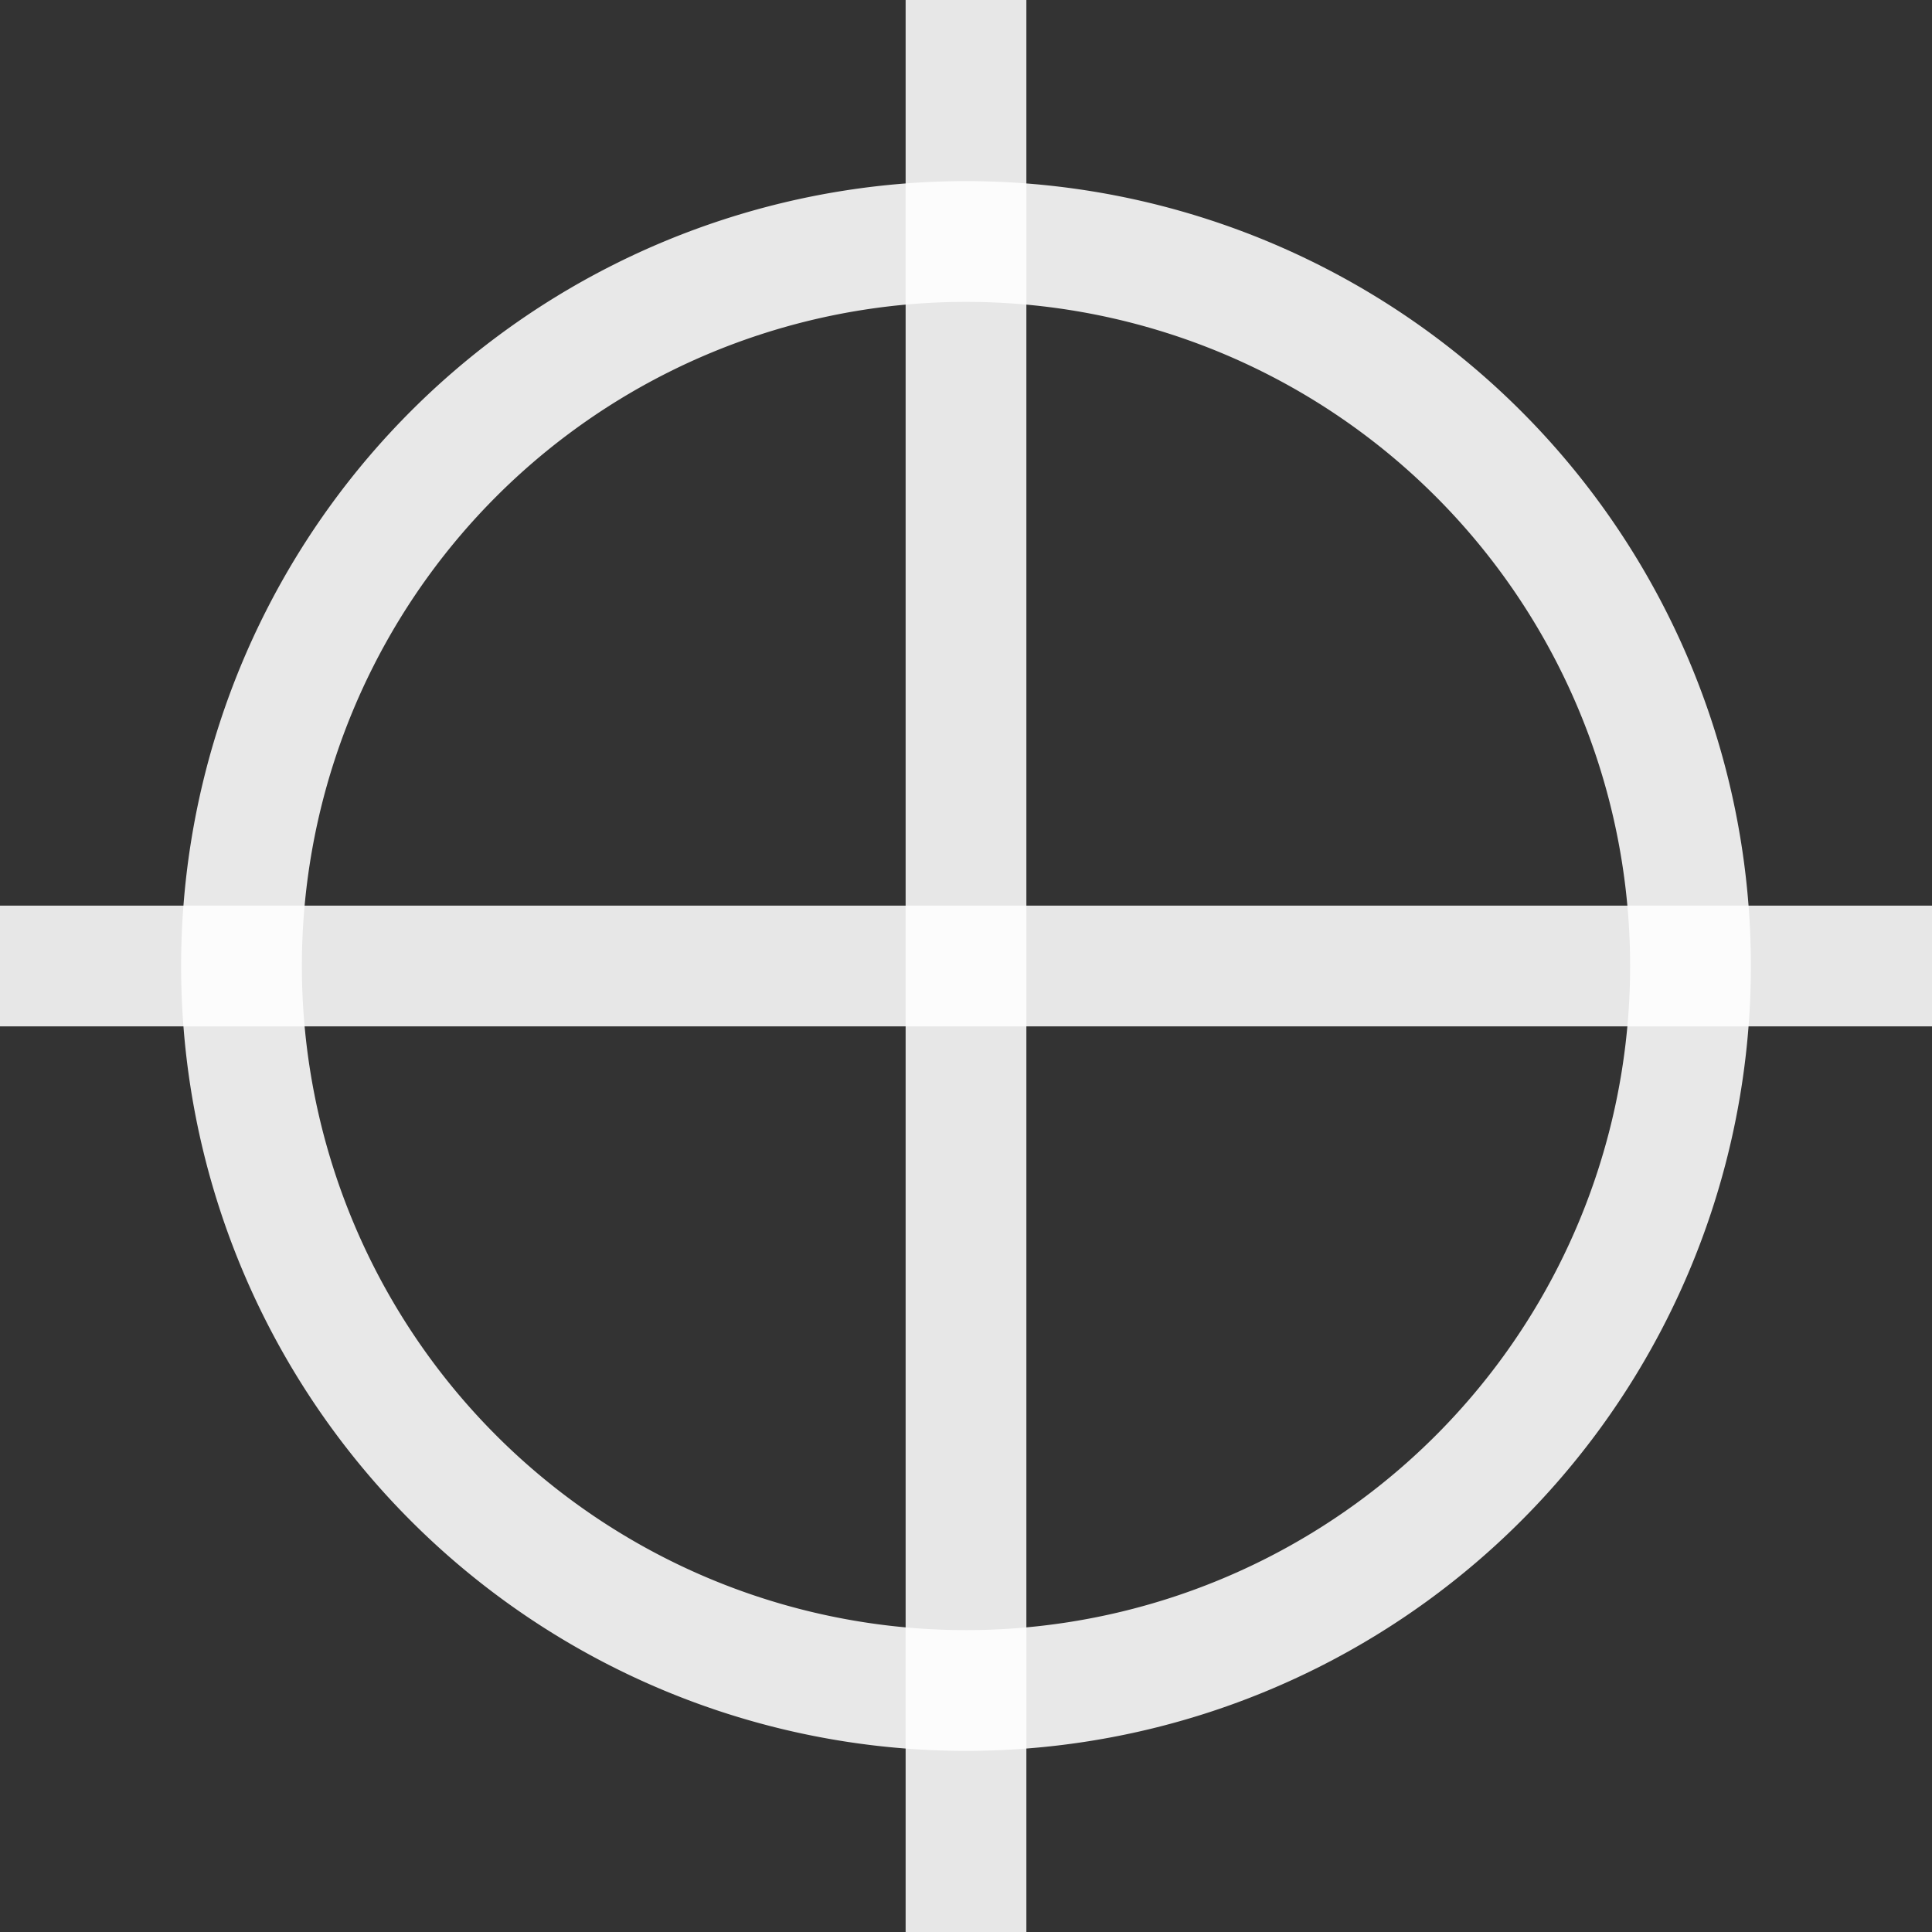
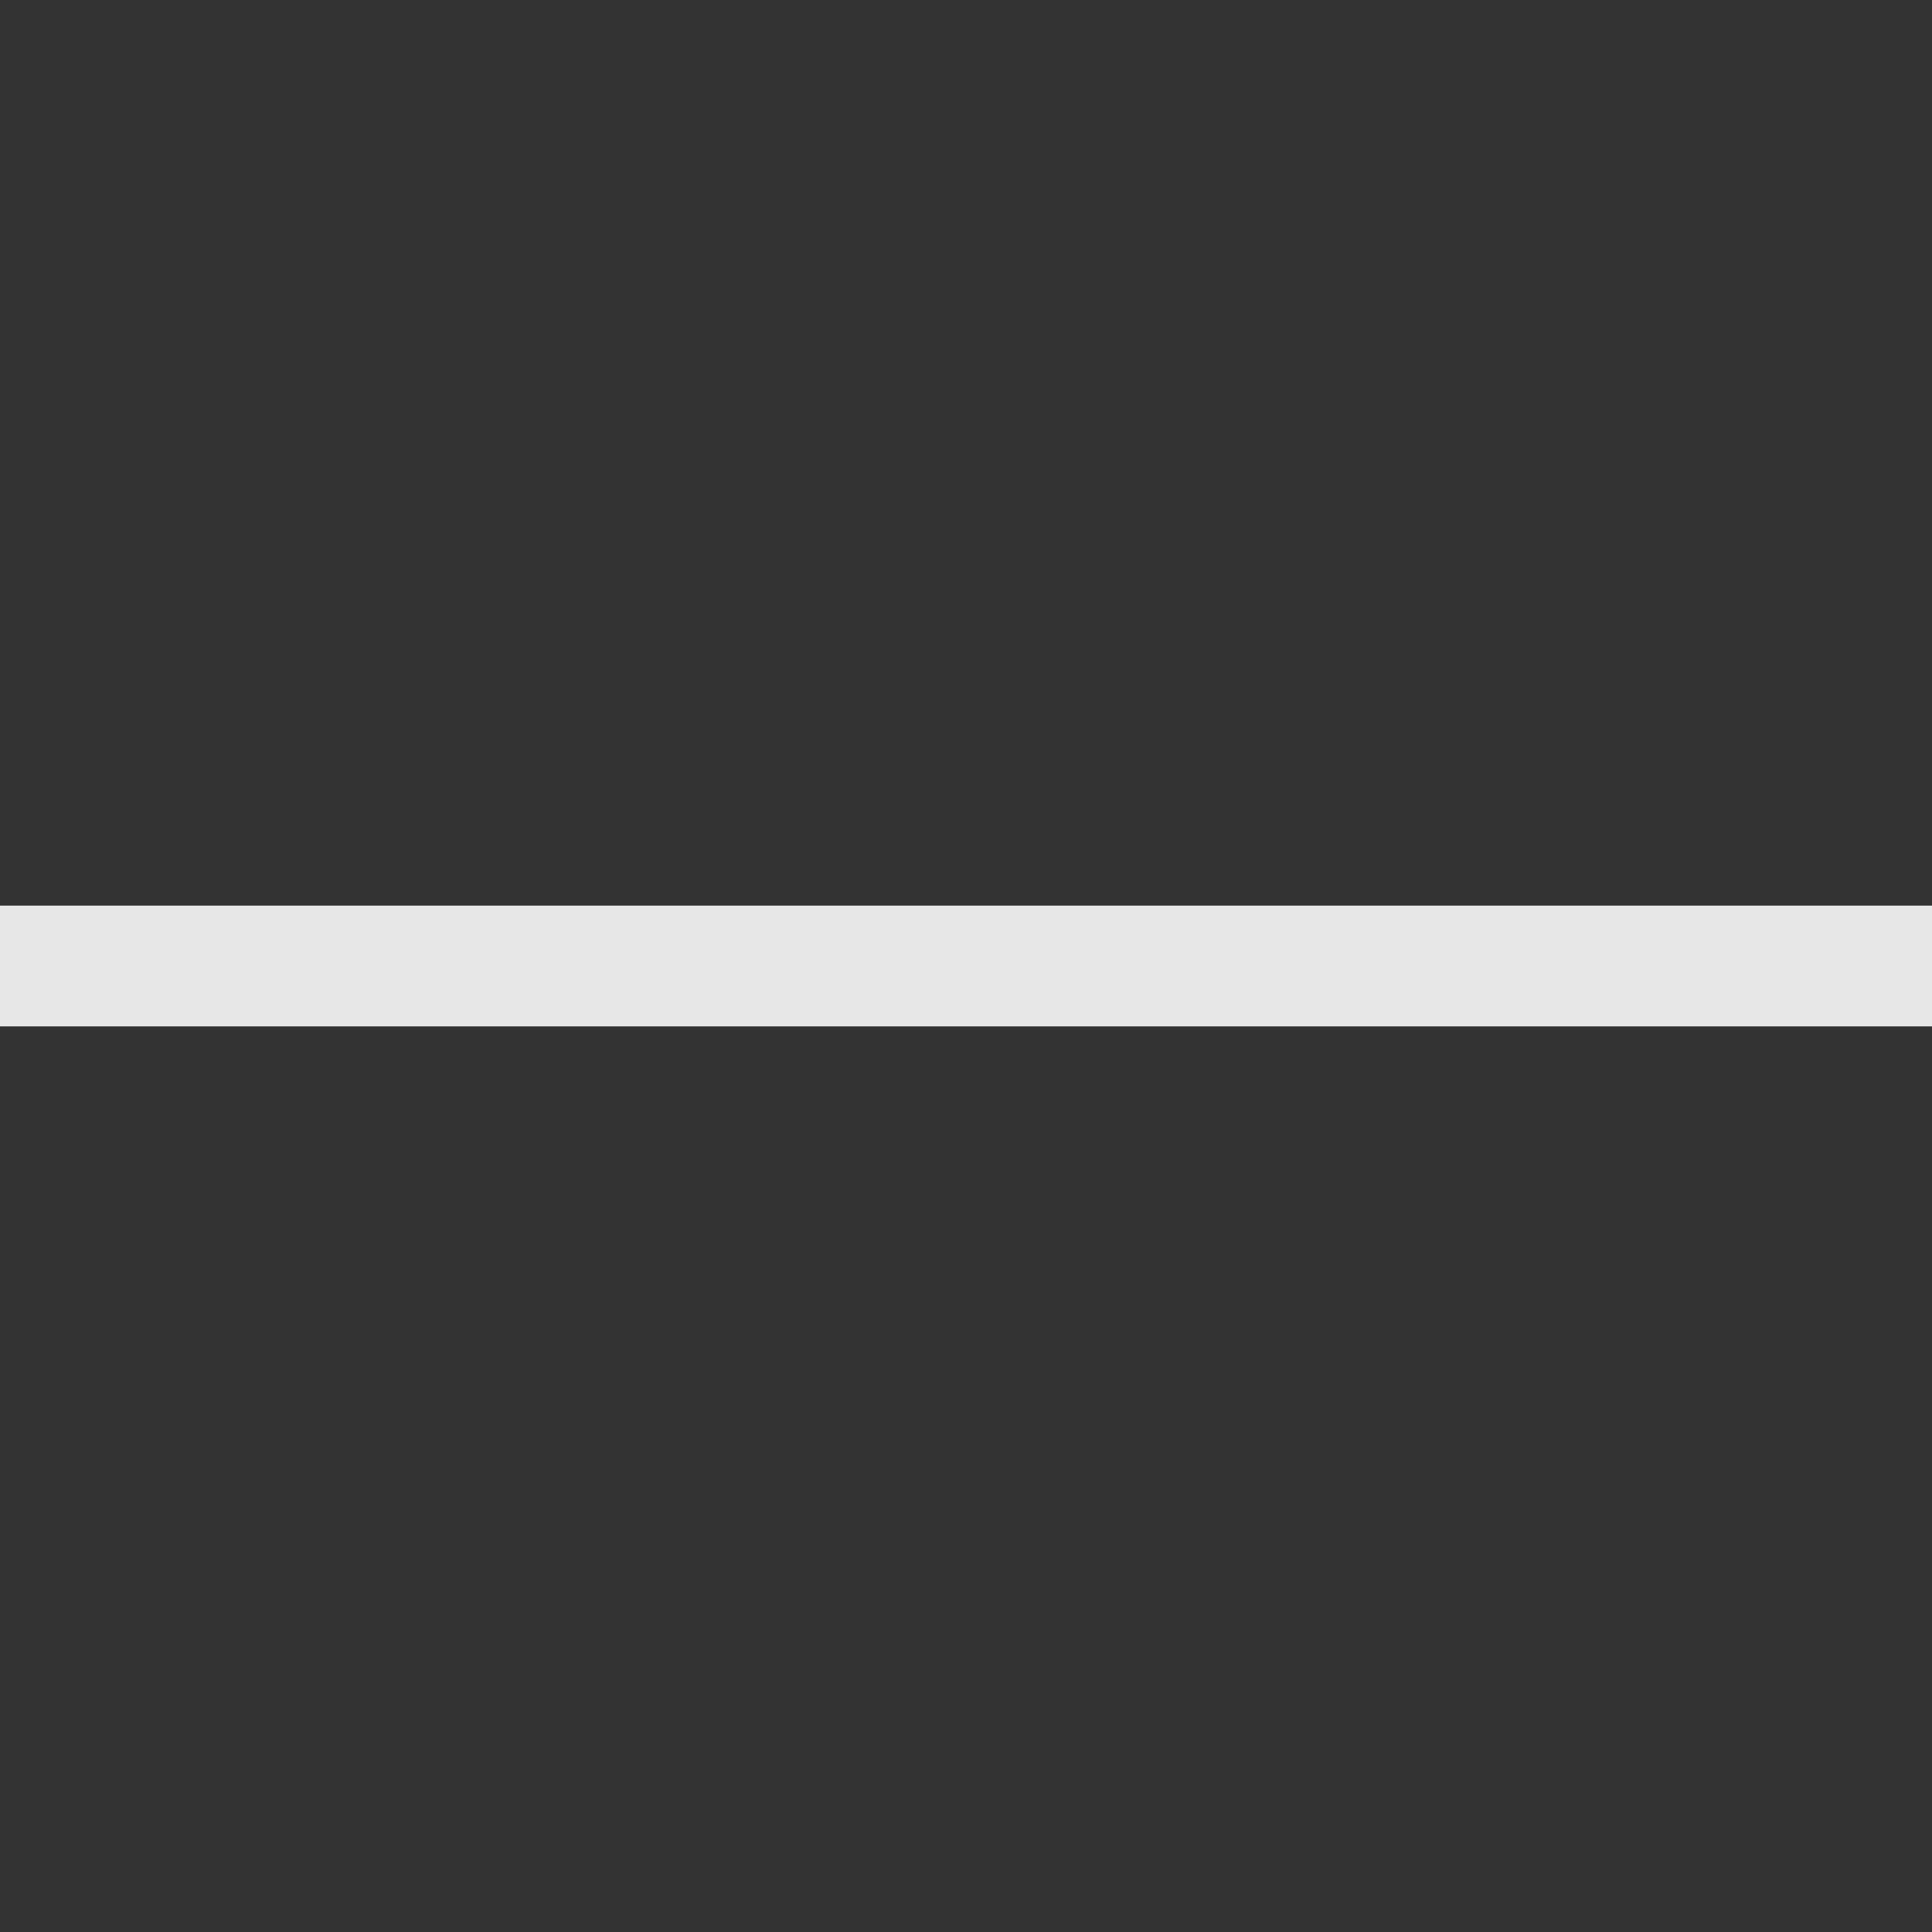
<svg xmlns="http://www.w3.org/2000/svg" xmlns:ns1="http://sodipodi.sourceforge.net/DTD/sodipodi-0.dtd" xmlns:ns2="http://www.inkscape.org/namespaces/inkscape" width="32" height="32" id="svg2" ns1:version="0.32" ns2:version="0.92.3 (2405546, 2018-03-11)" version="1.0" ns2:export-filename="C:\git\3d\org.simantics.plant3d\icons\crosshair.png" ns2:export-xdpi="96" ns2:export-ydpi="96" ns1:docname="crosshair.svg">
  <rect width="100%" height="100%" fill="#333333" stroke="none" />
  <defs id="defs4" />
  <ns1:namedview id="base" pagecolor="#ffffff" bordercolor="#666666" borderopacity="1.0" gridtolerance="10000" guidetolerance="10" objecttolerance="10" ns2:pageopacity="0" ns2:pageshadow="2" ns2:zoom="10" ns2:cx="-21.751219" ns2:cy="16" ns2:document-units="px" ns2:current-layer="layer1" width="32px" height="32px" ns2:window-width="2180" ns2:window-height="968" ns2:window-x="-4" ns2:window-y="0" showgrid="false" ns2:pagecheckerboard="true" ns2:window-maximized="0" />
  <g ns2:label="Layer 1" ns2:groupmode="layer" id="layer1">
-     <path ns1:type="arc" style="fill:none;fill-opacity:1;stroke:#ffffff;stroke-width:2;stroke-linecap:round;stroke-linejoin:round;stroke-miterlimit:4;stroke-dasharray:none;stroke-dashoffset:10;stroke-opacity:0.883" id="path1872" ns1:cx="16" ns1:cy="16" ns1:rx="12" ns1:ry="12" d="M 28 16 A 12 12 0 1 1  4,16 A 12 12 0 1 1  28 16 z" />
-     <path style="fill:none;fill-opacity:0.75;fill-rule:evenodd;stroke:#ffffff;stroke-width:2;stroke-linecap:butt;stroke-linejoin:miter;stroke-opacity:0.882;stroke-miterlimit:4;stroke-dasharray:none" d="M 16,7.1054274e-015 L 16,32" id="path2760" />
    <path style="fill:none;fill-opacity:0.75;fill-rule:evenodd;stroke:#ffffff;stroke-width:2;stroke-linecap:butt;stroke-linejoin:miter;stroke-opacity:0.882;stroke-miterlimit:4;stroke-dasharray:none" d="M 0,16 L 32,16" id="path2762" />
  </g>
</svg>